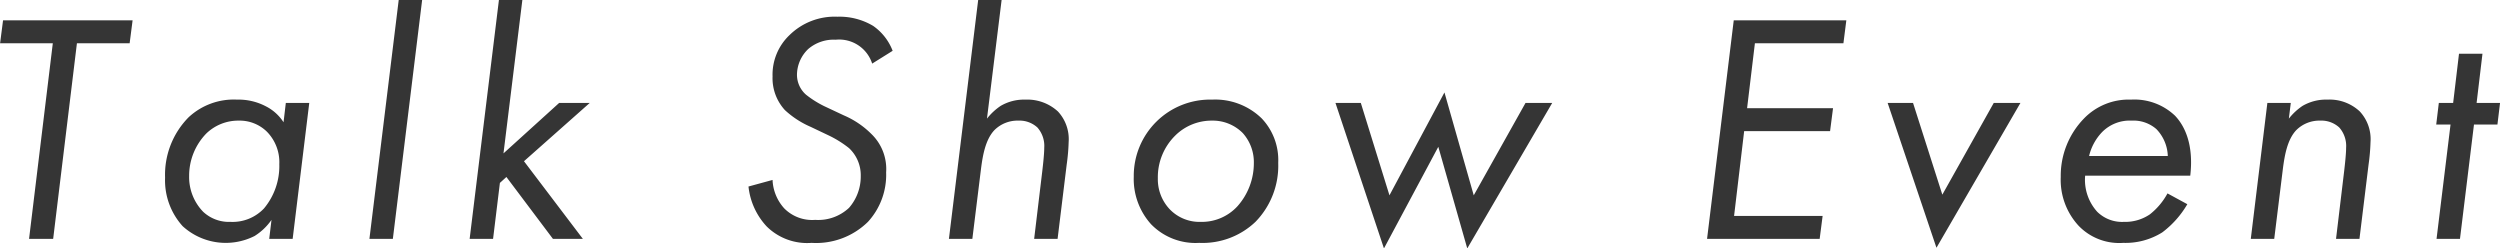
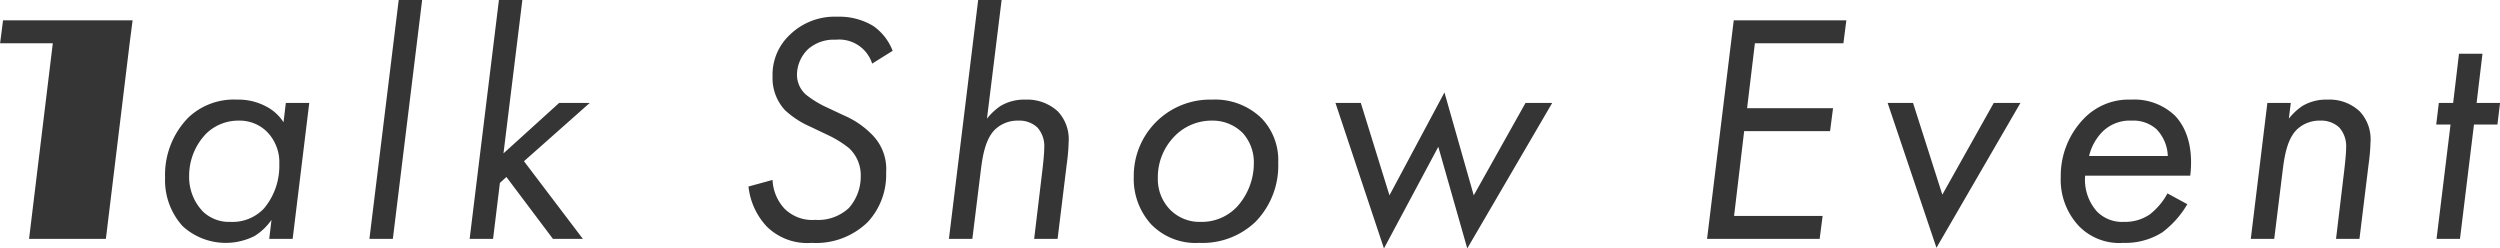
<svg xmlns="http://www.w3.org/2000/svg" id="_11-ttl-talk.svg" data-name="11-ttl-talk.svg" width="338.032" height="33.6" viewBox="0 0 338.032 33.6">
  <defs>
    <style>
      .cls-1 {
        fill: #353535;
        fill-rule: evenodd;
      }
    </style>
  </defs>
-   <path id="Talk_Show_Event_334" data-name="Talk Show Event 334" class="cls-1" d="M299.341,3791.47l0.4-3.1H282.224l-0.4,3.1h7.128l-3.212,26.45H289l3.213-26.45h7.128Zm20.809,10.68a6.136,6.136,0,0,0-2.42-2.17,7.937,7.937,0,0,0-3.872-.89,8.946,8.946,0,0,0-6.556,2.4,11.054,11.054,0,0,0-3.169,8.15,9.226,9.226,0,0,0,2.376,6.56,8.635,8.635,0,0,0,9.725,1.33,7.789,7.789,0,0,0,2.288-2.18l-0.308,2.57h3.169l2.244-18.38h-3.169Zm-6.028-.22a5.253,5.253,0,0,1,3.741,1.46,5.88,5.88,0,0,1,1.715,4.43,8.944,8.944,0,0,1-2.068,5.98,5.839,5.839,0,0,1-4.532,1.82,5.1,5.1,0,0,1-3.7-1.37,6.723,6.723,0,0,1-1.891-4.83,8.176,8.176,0,0,1,2.332-5.76A6.214,6.214,0,0,1,314.122,3801.93Zm21.6-16.31-3.96,32.3h3.168l3.96-32.3h-3.168Zm13.551,0-3.96,32.3h3.168l0.924-7.57,0.88-.8,6.293,8.37h4.047l-7.964-10.5,8.889-7.88h-4.136l-7.525,6.82,2.552-20.74h-3.168Zm53.236,6.87a7.252,7.252,0,0,0-2.639-3.37,8.877,8.877,0,0,0-4.841-1.24,8.7,8.7,0,0,0-6.468,2.49,7.376,7.376,0,0,0-2.289,5.58,6.375,6.375,0,0,0,1.673,4.56,12.271,12.271,0,0,0,3.476,2.26l2.332,1.11a14.409,14.409,0,0,1,2.86,1.77,5.015,5.015,0,0,1,1.584,3.77,6.441,6.441,0,0,1-1.584,4.3,6.085,6.085,0,0,1-4.577,1.63,5.3,5.3,0,0,1-4.179-1.55,6.077,6.077,0,0,1-1.585-3.85l-3.255.89a9.343,9.343,0,0,0,2.463,5.4,7.788,7.788,0,0,0,6.073,2.22,10,10,0,0,0,7.613-2.84,9.406,9.406,0,0,0,2.463-6.69,6.574,6.574,0,0,0-1.98-5.18,11.858,11.858,0,0,0-3.74-2.53l-2.64-1.24a13.507,13.507,0,0,1-2.464-1.55,3.58,3.58,0,0,1-1.232-2.7,4.862,4.862,0,0,1,1.54-3.5,5.289,5.289,0,0,1,3.7-1.24,4.684,4.684,0,0,1,4.928,3.23Zm7.609,25.43h3.168l1.188-9.61c0.22-1.64.572-3.81,1.8-5.1a4.425,4.425,0,0,1,3.257-1.28,3.563,3.563,0,0,1,2.552.93,3.775,3.775,0,0,1,.924,2.75c0,0.84-.176,2.39-0.264,3.14l-1.1,9.17h3.168l1.232-10.05a27.077,27.077,0,0,0,.265-3.06,5.493,5.493,0,0,0-1.453-4.12,6.112,6.112,0,0,0-4.4-1.6,6.248,6.248,0,0,0-3.345.85,8.139,8.139,0,0,0-1.847,1.72l1.98-16.04h-3.169Zm33.834,0.54a10.371,10.371,0,0,0,7.611-2.84,10.858,10.858,0,0,0,3.081-7.98,8.173,8.173,0,0,0-2.244-6.02,8.995,8.995,0,0,0-6.689-2.53,10.318,10.318,0,0,0-10.6,10.42,9.137,9.137,0,0,0,2.332,6.42A8.37,8.37,0,0,0,443.953,3818.46Zm1.715-16.53a5.71,5.71,0,0,1,4.181,1.68,5.9,5.9,0,0,1,1.5,4.08,8.759,8.759,0,0,1-2.2,5.8,6.531,6.531,0,0,1-4.973,2.13,5.564,5.564,0,0,1-4.224-1.73,5.9,5.9,0,0,1-1.584-4.16,7.9,7.9,0,0,1,2.332-5.76A6.976,6.976,0,0,1,445.668,3801.93Zm16.718-2.39,6.556,19.67,7.348-13.74,3.916,13.74,11.485-19.67h-3.609l-7,12.49-3.96-13.91-7.436,13.91-3.872-12.49h-3.432Zm69.075-11.17H516.236l-3.608,29.55h15.225l0.4-3.1H516.281l1.363-11.47h11.617l0.4-3.1H518.041l1.056-8.78h11.969Zm5.586,11.17,6.6,19.58L555,3799.54h-3.608l-6.952,12.4-3.96-12.4h-3.432Zm37.838,12.23a9.139,9.139,0,0,1-2.377,2.83,5.924,5.924,0,0,1-3.52,1.02,4.779,4.779,0,0,1-3.608-1.37,6.431,6.431,0,0,1-1.628-4.88h14.213c0.484-4.21-.748-6.73-2.068-8.11a7.963,7.963,0,0,0-5.94-2.17,8.408,8.408,0,0,0-6.38,2.57,11.112,11.112,0,0,0-3.125,7.89,9.141,9.141,0,0,0,2.421,6.6,7.618,7.618,0,0,0,6.027,2.31,9.374,9.374,0,0,0,5.281-1.42,12.835,12.835,0,0,0,3.387-3.81Zm-10.6-5.06a6.992,6.992,0,0,1,1.759-3.23,5.245,5.245,0,0,1,4-1.55,4.7,4.7,0,0,1,3.344,1.15,5.482,5.482,0,0,1,1.54,3.63H564.281Zm21.864,11.21h3.169l1.187-9.61c0.221-1.64.572-3.81,1.8-5.1a4.425,4.425,0,0,1,3.257-1.28,3.561,3.561,0,0,1,2.551.93,3.776,3.776,0,0,1,.925,2.75c0,0.84-.177,2.39-0.264,3.14l-1.1,9.17h3.168l1.232-10.05a27.061,27.061,0,0,0,.264-3.06,5.492,5.492,0,0,0-1.452-4.12,5.955,5.955,0,0,0-4.356-1.6,6.3,6.3,0,0,0-3.389.85,8.139,8.139,0,0,0-1.847,1.72l0.263-2.12h-3.168Zm33.349-15.46,0.353-2.92h-3.169l0.792-6.65H614.3l-0.791,6.65h-1.937l-0.352,2.92h1.936l-1.892,15.46h3.168l1.893-15.46h3.167Z" transform="translate(-281.812 -3785.62)" />
+   <path id="Talk_Show_Event_334" data-name="Talk Show Event 334" class="cls-1" d="M299.341,3791.47l0.4-3.1H282.224l-0.4,3.1h7.128l-3.212,26.45H289h7.128Zm20.809,10.68a6.136,6.136,0,0,0-2.42-2.17,7.937,7.937,0,0,0-3.872-.89,8.946,8.946,0,0,0-6.556,2.4,11.054,11.054,0,0,0-3.169,8.15,9.226,9.226,0,0,0,2.376,6.56,8.635,8.635,0,0,0,9.725,1.33,7.789,7.789,0,0,0,2.288-2.18l-0.308,2.57h3.169l2.244-18.38h-3.169Zm-6.028-.22a5.253,5.253,0,0,1,3.741,1.46,5.88,5.88,0,0,1,1.715,4.43,8.944,8.944,0,0,1-2.068,5.98,5.839,5.839,0,0,1-4.532,1.82,5.1,5.1,0,0,1-3.7-1.37,6.723,6.723,0,0,1-1.891-4.83,8.176,8.176,0,0,1,2.332-5.76A6.214,6.214,0,0,1,314.122,3801.93Zm21.6-16.31-3.96,32.3h3.168l3.96-32.3h-3.168Zm13.551,0-3.96,32.3h3.168l0.924-7.57,0.88-.8,6.293,8.37h4.047l-7.964-10.5,8.889-7.88h-4.136l-7.525,6.82,2.552-20.74h-3.168Zm53.236,6.87a7.252,7.252,0,0,0-2.639-3.37,8.877,8.877,0,0,0-4.841-1.24,8.7,8.7,0,0,0-6.468,2.49,7.376,7.376,0,0,0-2.289,5.58,6.375,6.375,0,0,0,1.673,4.56,12.271,12.271,0,0,0,3.476,2.26l2.332,1.11a14.409,14.409,0,0,1,2.86,1.77,5.015,5.015,0,0,1,1.584,3.77,6.441,6.441,0,0,1-1.584,4.3,6.085,6.085,0,0,1-4.577,1.63,5.3,5.3,0,0,1-4.179-1.55,6.077,6.077,0,0,1-1.585-3.85l-3.255.89a9.343,9.343,0,0,0,2.463,5.4,7.788,7.788,0,0,0,6.073,2.22,10,10,0,0,0,7.613-2.84,9.406,9.406,0,0,0,2.463-6.69,6.574,6.574,0,0,0-1.98-5.18,11.858,11.858,0,0,0-3.74-2.53l-2.64-1.24a13.507,13.507,0,0,1-2.464-1.55,3.58,3.58,0,0,1-1.232-2.7,4.862,4.862,0,0,1,1.54-3.5,5.289,5.289,0,0,1,3.7-1.24,4.684,4.684,0,0,1,4.928,3.23Zm7.609,25.43h3.168l1.188-9.61c0.22-1.64.572-3.81,1.8-5.1a4.425,4.425,0,0,1,3.257-1.28,3.563,3.563,0,0,1,2.552.93,3.775,3.775,0,0,1,.924,2.75c0,0.84-.176,2.39-0.264,3.14l-1.1,9.17h3.168l1.232-10.05a27.077,27.077,0,0,0,.265-3.06,5.493,5.493,0,0,0-1.453-4.12,6.112,6.112,0,0,0-4.4-1.6,6.248,6.248,0,0,0-3.345.85,8.139,8.139,0,0,0-1.847,1.72l1.98-16.04h-3.169Zm33.834,0.54a10.371,10.371,0,0,0,7.611-2.84,10.858,10.858,0,0,0,3.081-7.98,8.173,8.173,0,0,0-2.244-6.02,8.995,8.995,0,0,0-6.689-2.53,10.318,10.318,0,0,0-10.6,10.42,9.137,9.137,0,0,0,2.332,6.42A8.37,8.37,0,0,0,443.953,3818.46Zm1.715-16.53a5.71,5.71,0,0,1,4.181,1.68,5.9,5.9,0,0,1,1.5,4.08,8.759,8.759,0,0,1-2.2,5.8,6.531,6.531,0,0,1-4.973,2.13,5.564,5.564,0,0,1-4.224-1.73,5.9,5.9,0,0,1-1.584-4.16,7.9,7.9,0,0,1,2.332-5.76A6.976,6.976,0,0,1,445.668,3801.93Zm16.718-2.39,6.556,19.67,7.348-13.74,3.916,13.74,11.485-19.67h-3.609l-7,12.49-3.96-13.91-7.436,13.91-3.872-12.49h-3.432Zm69.075-11.17H516.236l-3.608,29.55h15.225l0.4-3.1H516.281l1.363-11.47h11.617l0.4-3.1H518.041l1.056-8.78h11.969Zm5.586,11.17,6.6,19.58L555,3799.54h-3.608l-6.952,12.4-3.96-12.4h-3.432Zm37.838,12.23a9.139,9.139,0,0,1-2.377,2.83,5.924,5.924,0,0,1-3.52,1.02,4.779,4.779,0,0,1-3.608-1.37,6.431,6.431,0,0,1-1.628-4.88h14.213c0.484-4.21-.748-6.73-2.068-8.11a7.963,7.963,0,0,0-5.94-2.17,8.408,8.408,0,0,0-6.38,2.57,11.112,11.112,0,0,0-3.125,7.89,9.141,9.141,0,0,0,2.421,6.6,7.618,7.618,0,0,0,6.027,2.31,9.374,9.374,0,0,0,5.281-1.42,12.835,12.835,0,0,0,3.387-3.81Zm-10.6-5.06a6.992,6.992,0,0,1,1.759-3.23,5.245,5.245,0,0,1,4-1.55,4.7,4.7,0,0,1,3.344,1.15,5.482,5.482,0,0,1,1.54,3.63H564.281Zm21.864,11.21h3.169l1.187-9.61c0.221-1.64.572-3.81,1.8-5.1a4.425,4.425,0,0,1,3.257-1.28,3.561,3.561,0,0,1,2.551.93,3.776,3.776,0,0,1,.925,2.75c0,0.84-.177,2.39-0.264,3.14l-1.1,9.17h3.168l1.232-10.05a27.061,27.061,0,0,0,.264-3.06,5.492,5.492,0,0,0-1.452-4.12,5.955,5.955,0,0,0-4.356-1.6,6.3,6.3,0,0,0-3.389.85,8.139,8.139,0,0,0-1.847,1.72l0.263-2.12h-3.168Zm33.349-15.46,0.353-2.92h-3.169l0.792-6.65H614.3l-0.791,6.65h-1.937l-0.352,2.92h1.936l-1.892,15.46h3.168l1.893-15.46h3.167Z" transform="translate(-281.812 -3785.62)" />
</svg>